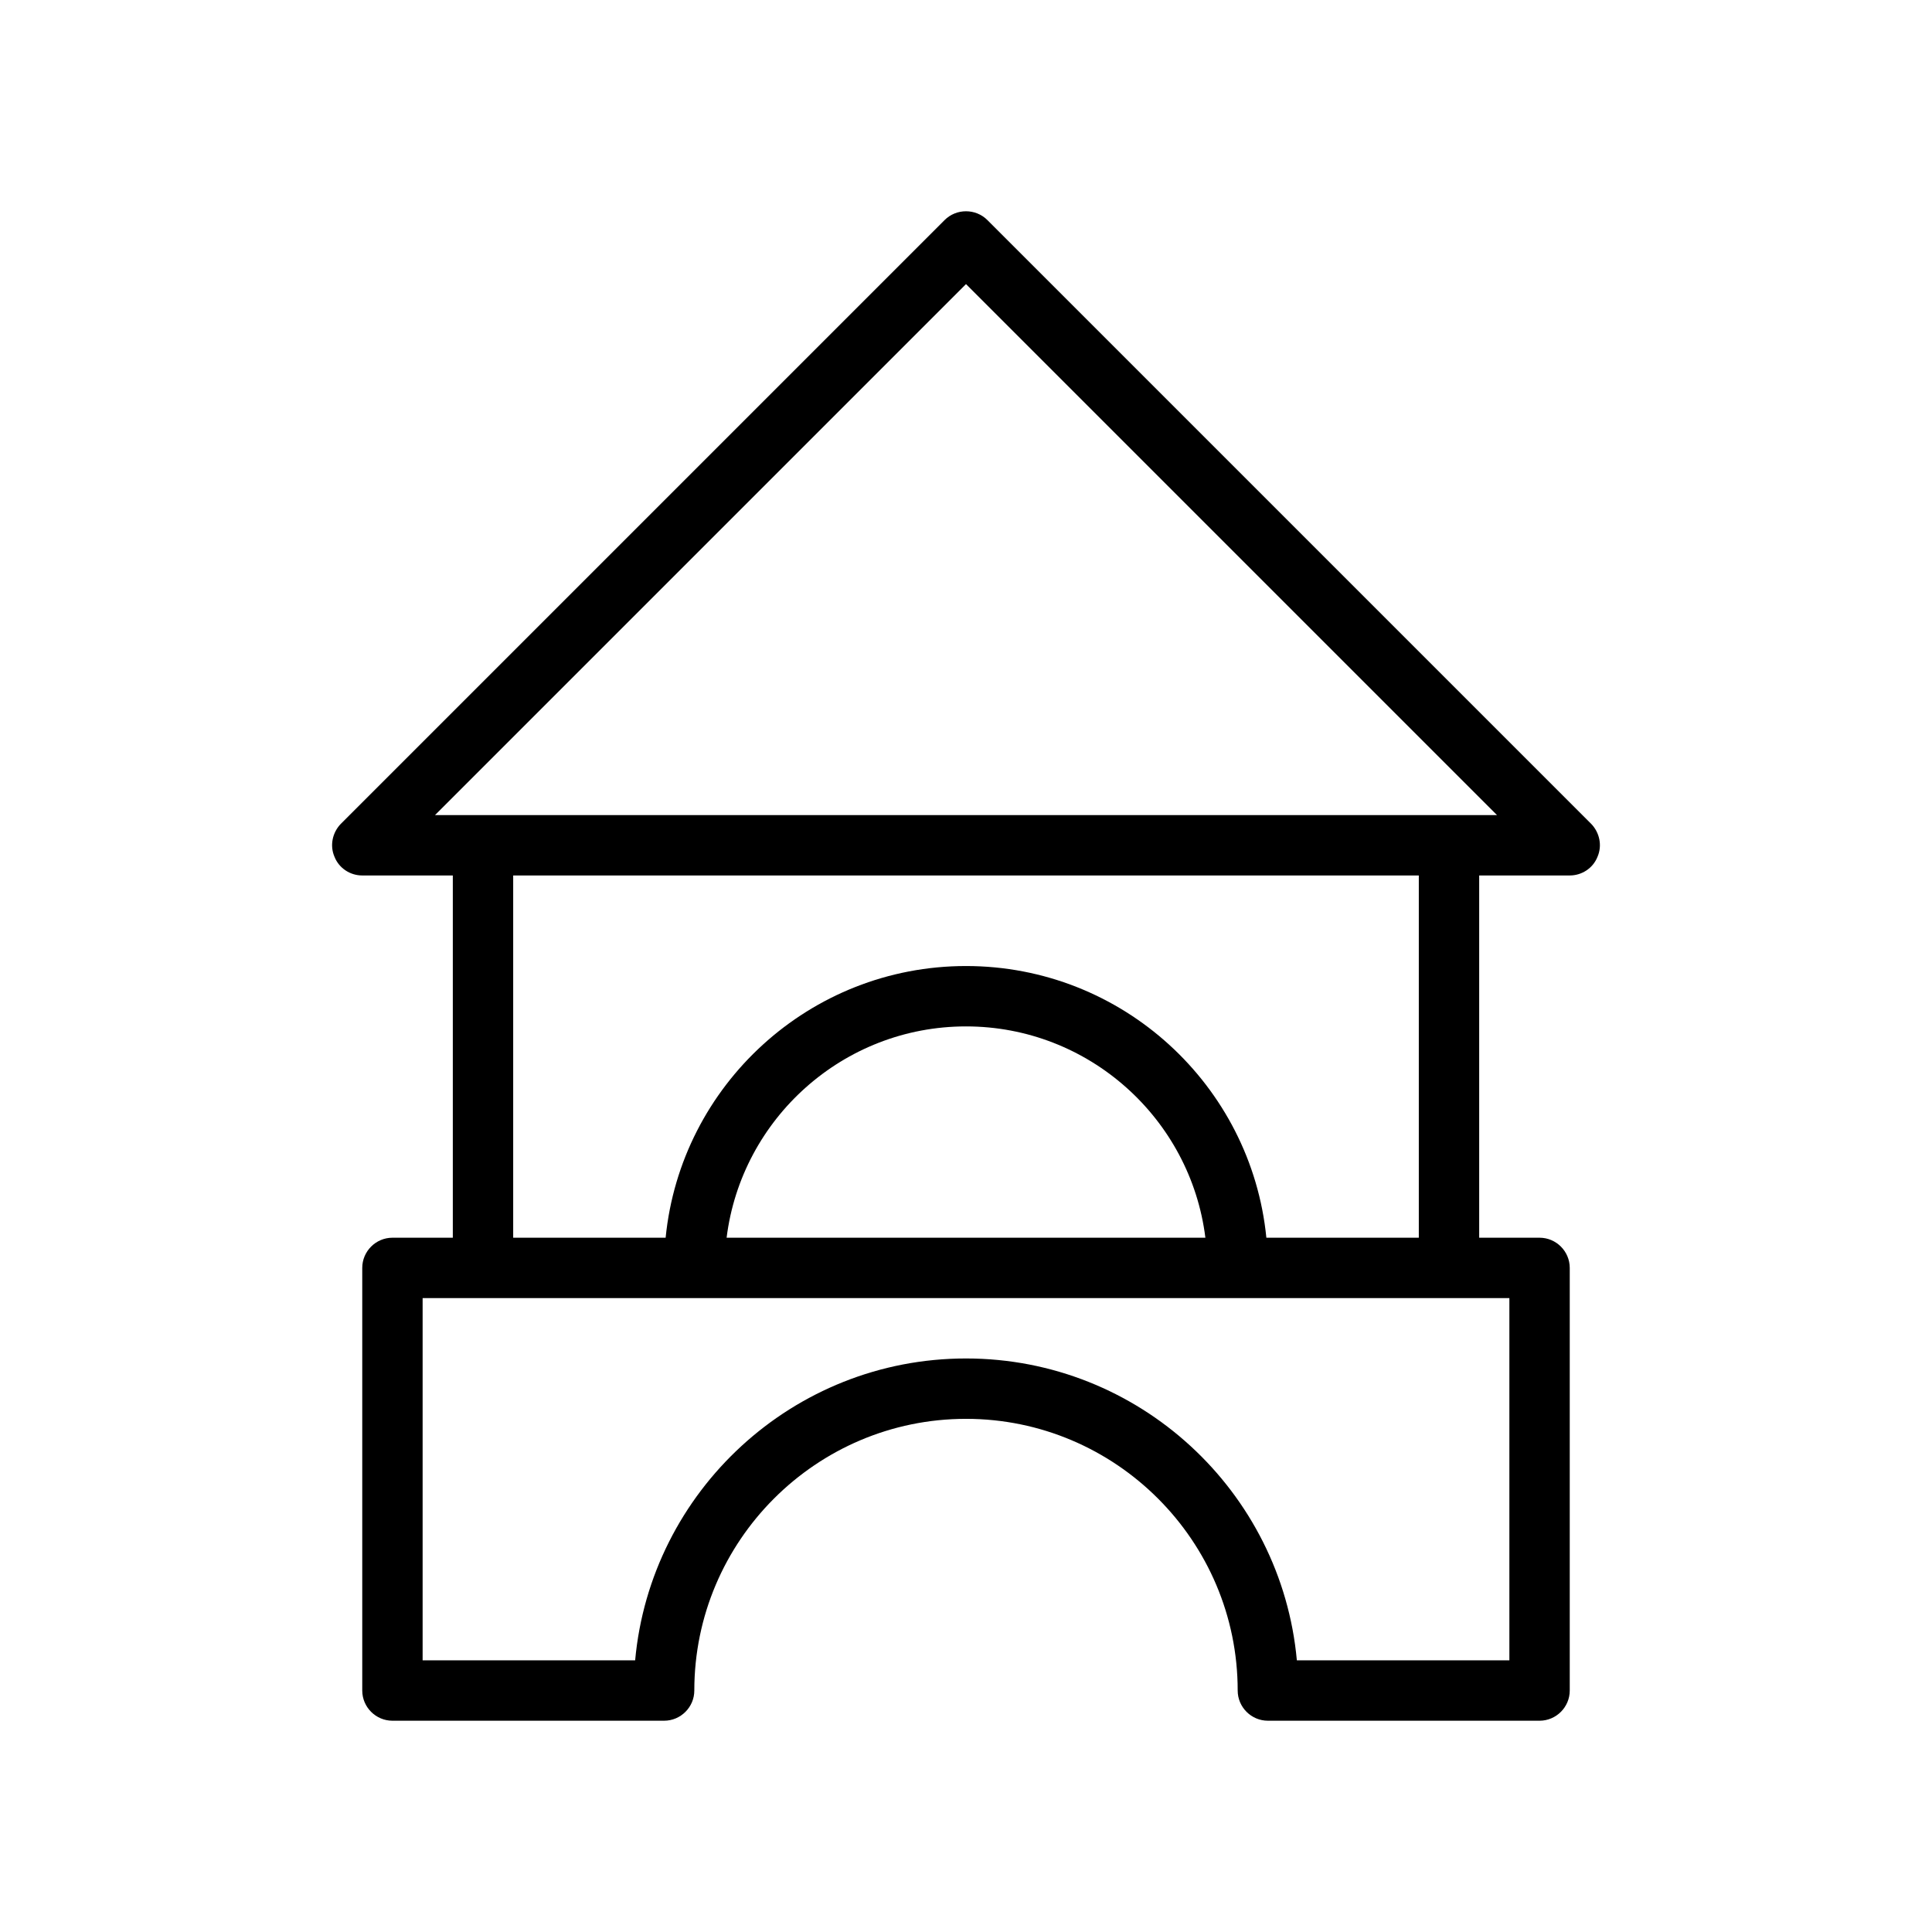
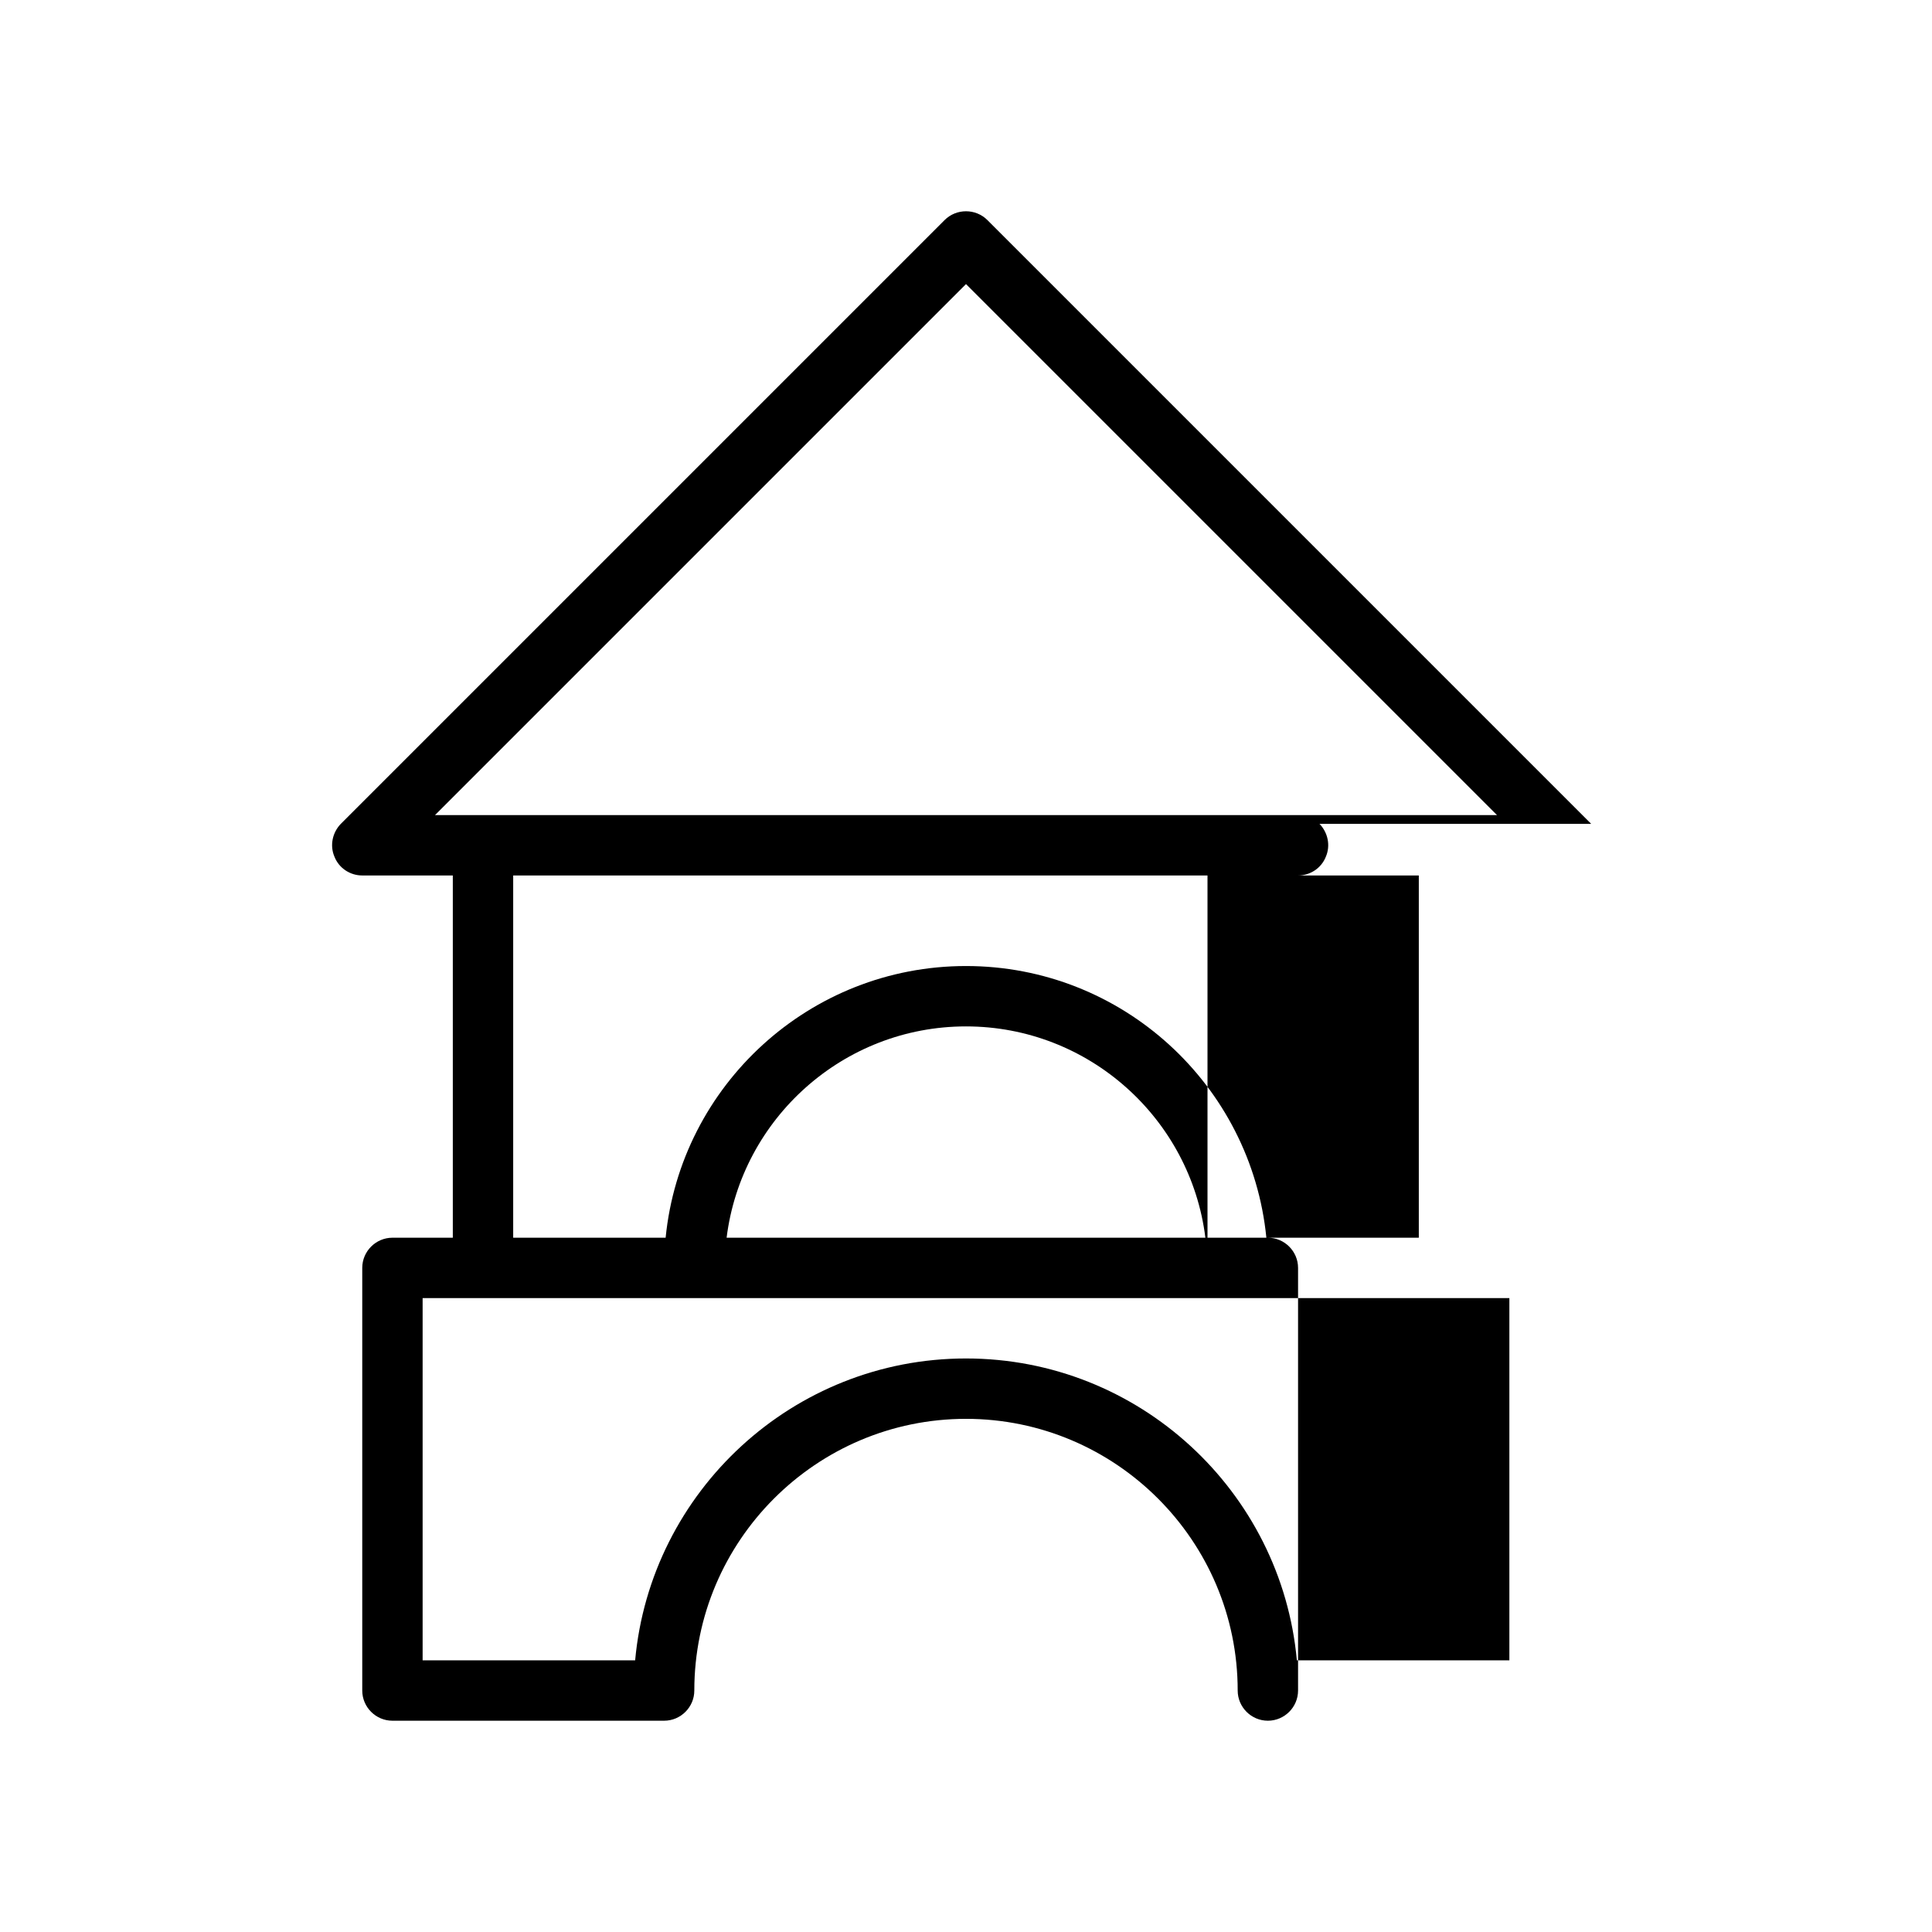
<svg xmlns="http://www.w3.org/2000/svg" id="Outline" version="1.1" viewBox="0 0 64 64">
-   <path d="M52.71,27.291L32.71,7.291c-.39-.39-1.03-.39-1.42,0L11.29,27.291c-.28.29-.37.72-.21,1.09.15.38.52.62.92.62h3v12h-2c-.55,0-1,.45-1,1v14c0,.55.45,1,1,1h9c.55,0,1-.45,1-1,0-4.96,4.04-9,9-9s9,4.04,9,9c0,.55.45,1,1,1h9c.55,0,1-.45,1-1v-14c0-.55-.45-1-1-1h-2v-12h3c.4,0,.77-.24.92-.62.16-.37.07-.8-.21-1.09ZM50,43.001v12h-7.04c-.51-5.6-5.23-10-10.96-10s-10.45,4.4-10.96,10h-7.04v-12h36ZM32,32.001c-5.18,0-9.45,3.95-9.95,9h-5.05v-12h30v12h-5.05c-.5-5.05-4.77-9-9.95-9ZM39.93,41.001h-15.86c.49-3.94,3.86-7,7.93-7s7.44,3.06,7.93,7ZM14.41,27.001l17.59-17.59,17.59,17.59H14.41Z" />
+   <path d="M52.71,27.291L32.71,7.291c-.39-.39-1.03-.39-1.42,0L11.29,27.291c-.28.29-.37.72-.21,1.09.15.38.52.62.92.62h3v12h-2c-.55,0-1,.45-1,1v14c0,.55.45,1,1,1h9c.55,0,1-.45,1-1,0-4.96,4.04-9,9-9s9,4.04,9,9c0,.55.45,1,1,1c.55,0,1-.45,1-1v-14c0-.55-.45-1-1-1h-2v-12h3c.4,0,.77-.24.92-.62.16-.37.07-.8-.21-1.09ZM50,43.001v12h-7.04c-.51-5.6-5.23-10-10.96-10s-10.45,4.4-10.96,10h-7.04v-12h36ZM32,32.001c-5.18,0-9.45,3.95-9.95,9h-5.05v-12h30v12h-5.05c-.5-5.05-4.77-9-9.95-9ZM39.93,41.001h-15.86c.49-3.94,3.86-7,7.93-7s7.44,3.06,7.93,7ZM14.41,27.001l17.59-17.59,17.59,17.59H14.41Z" />
</svg>